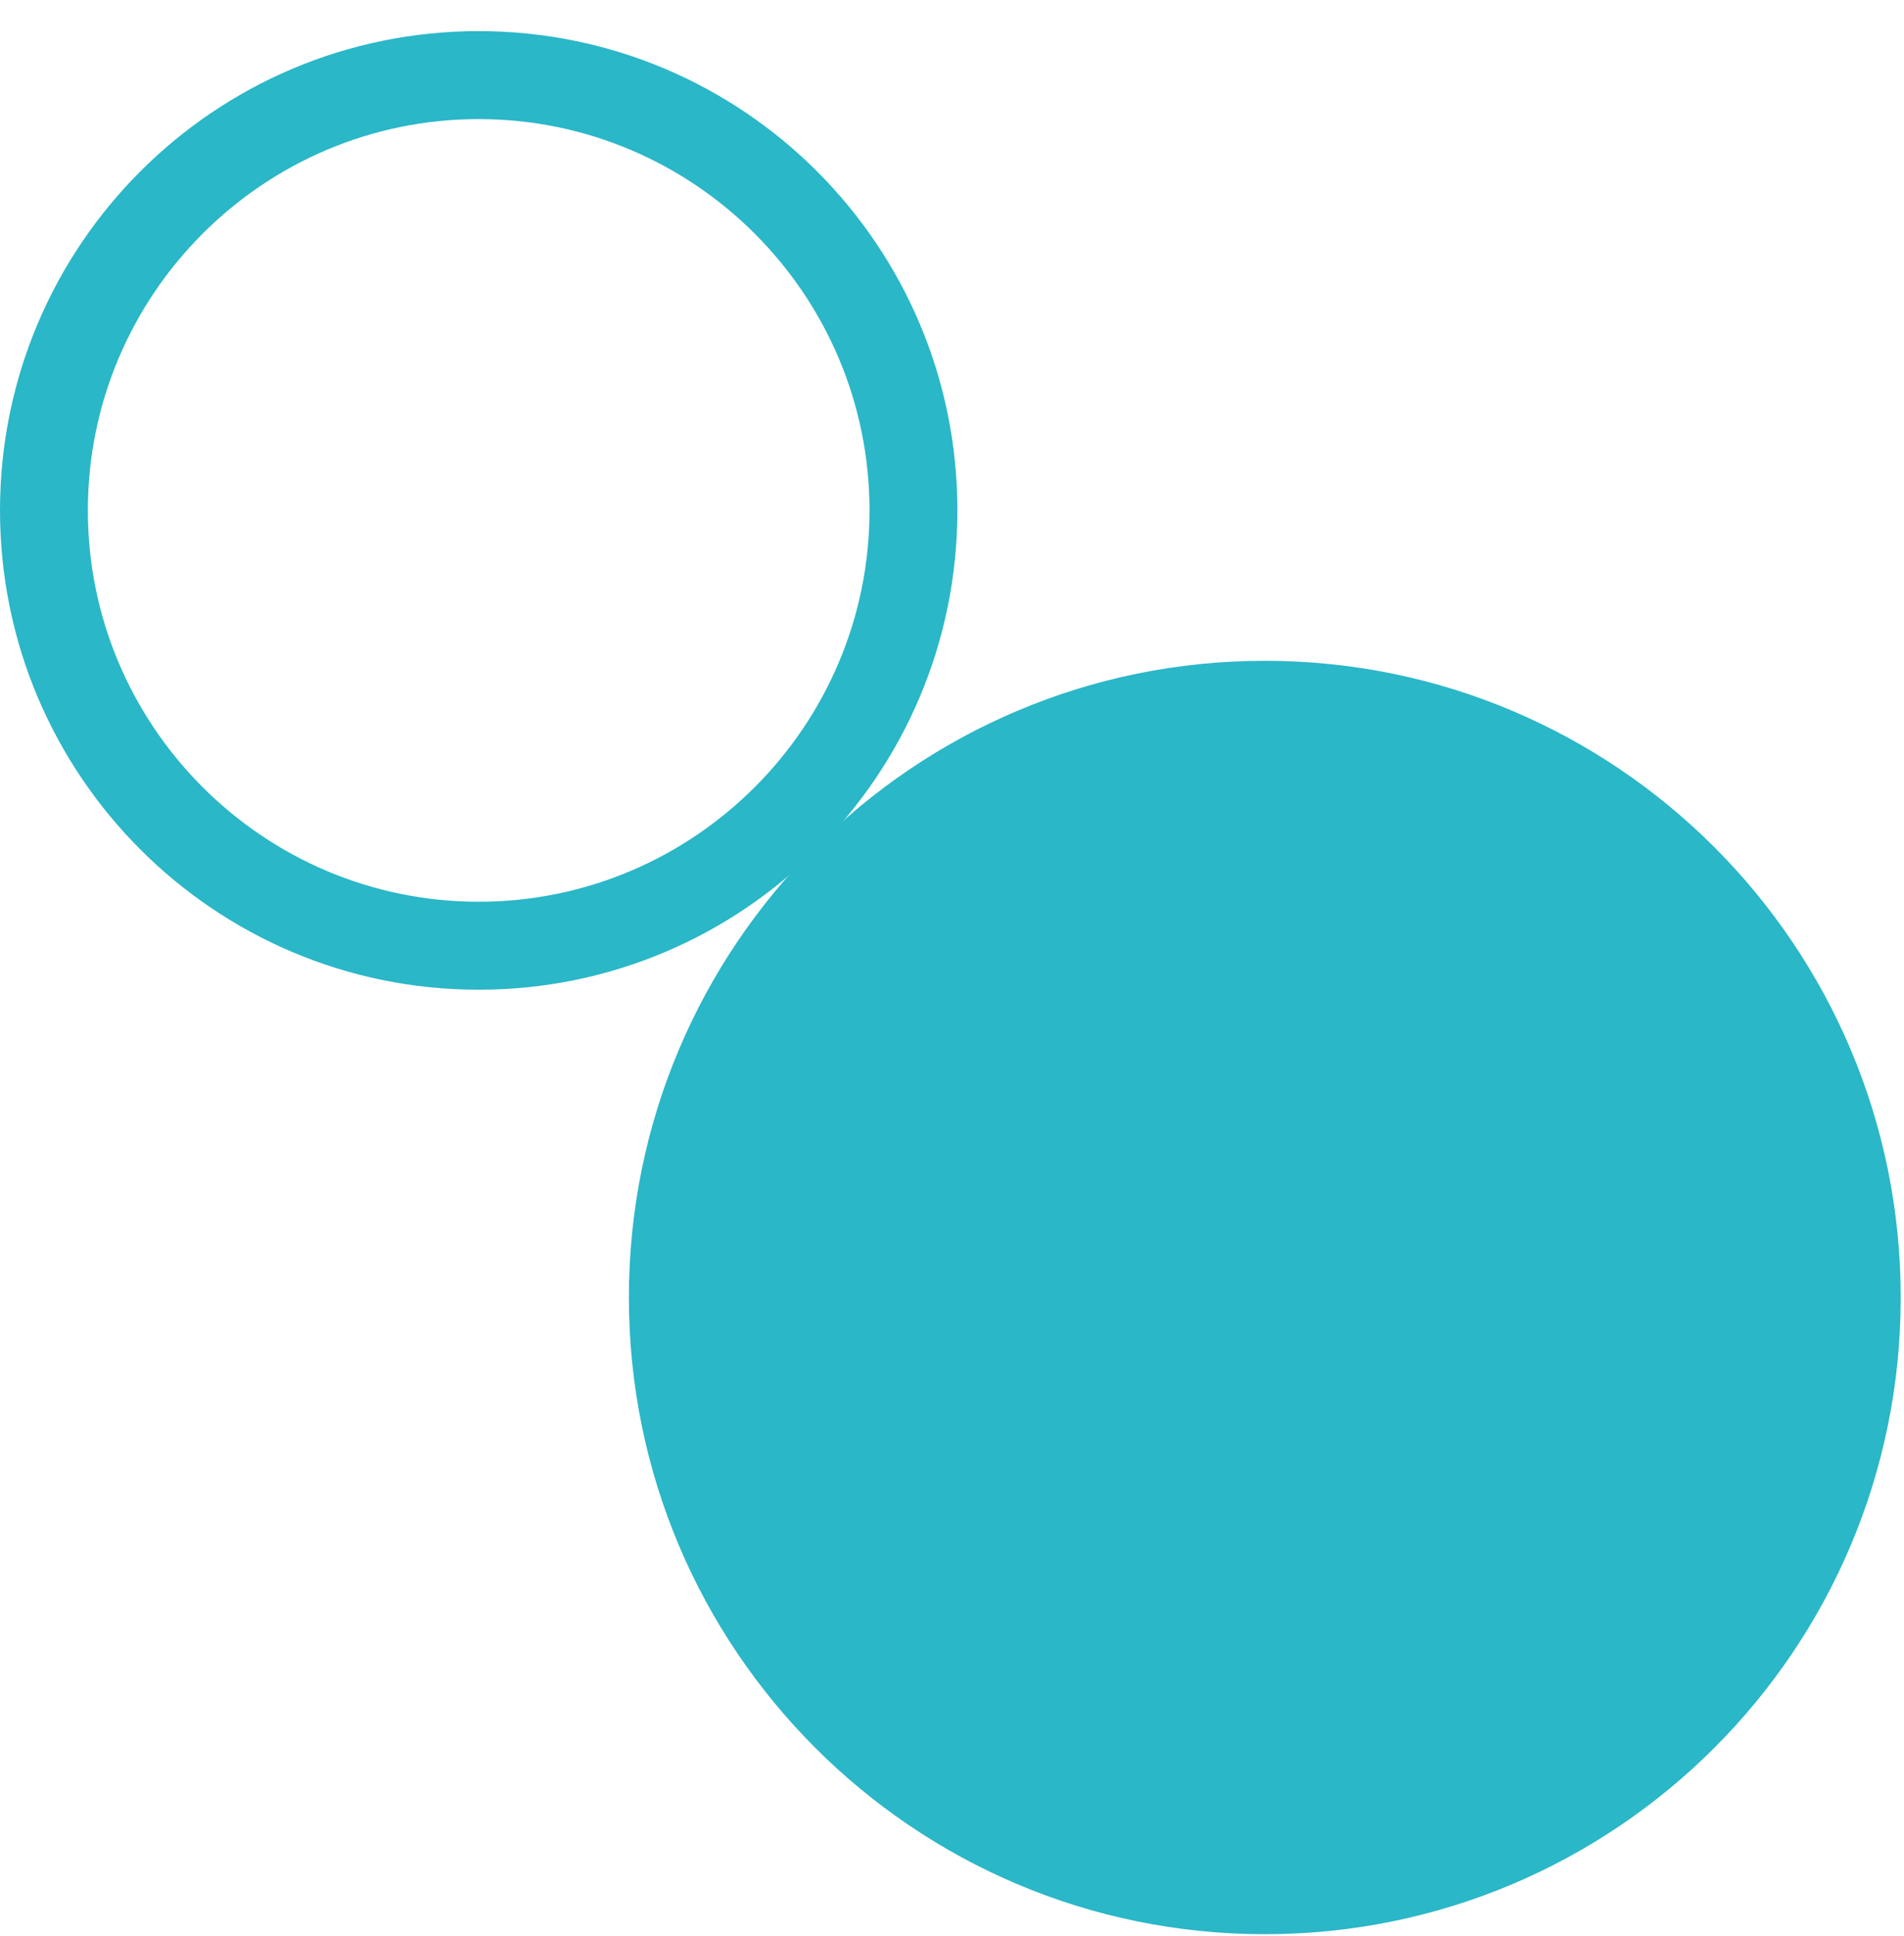
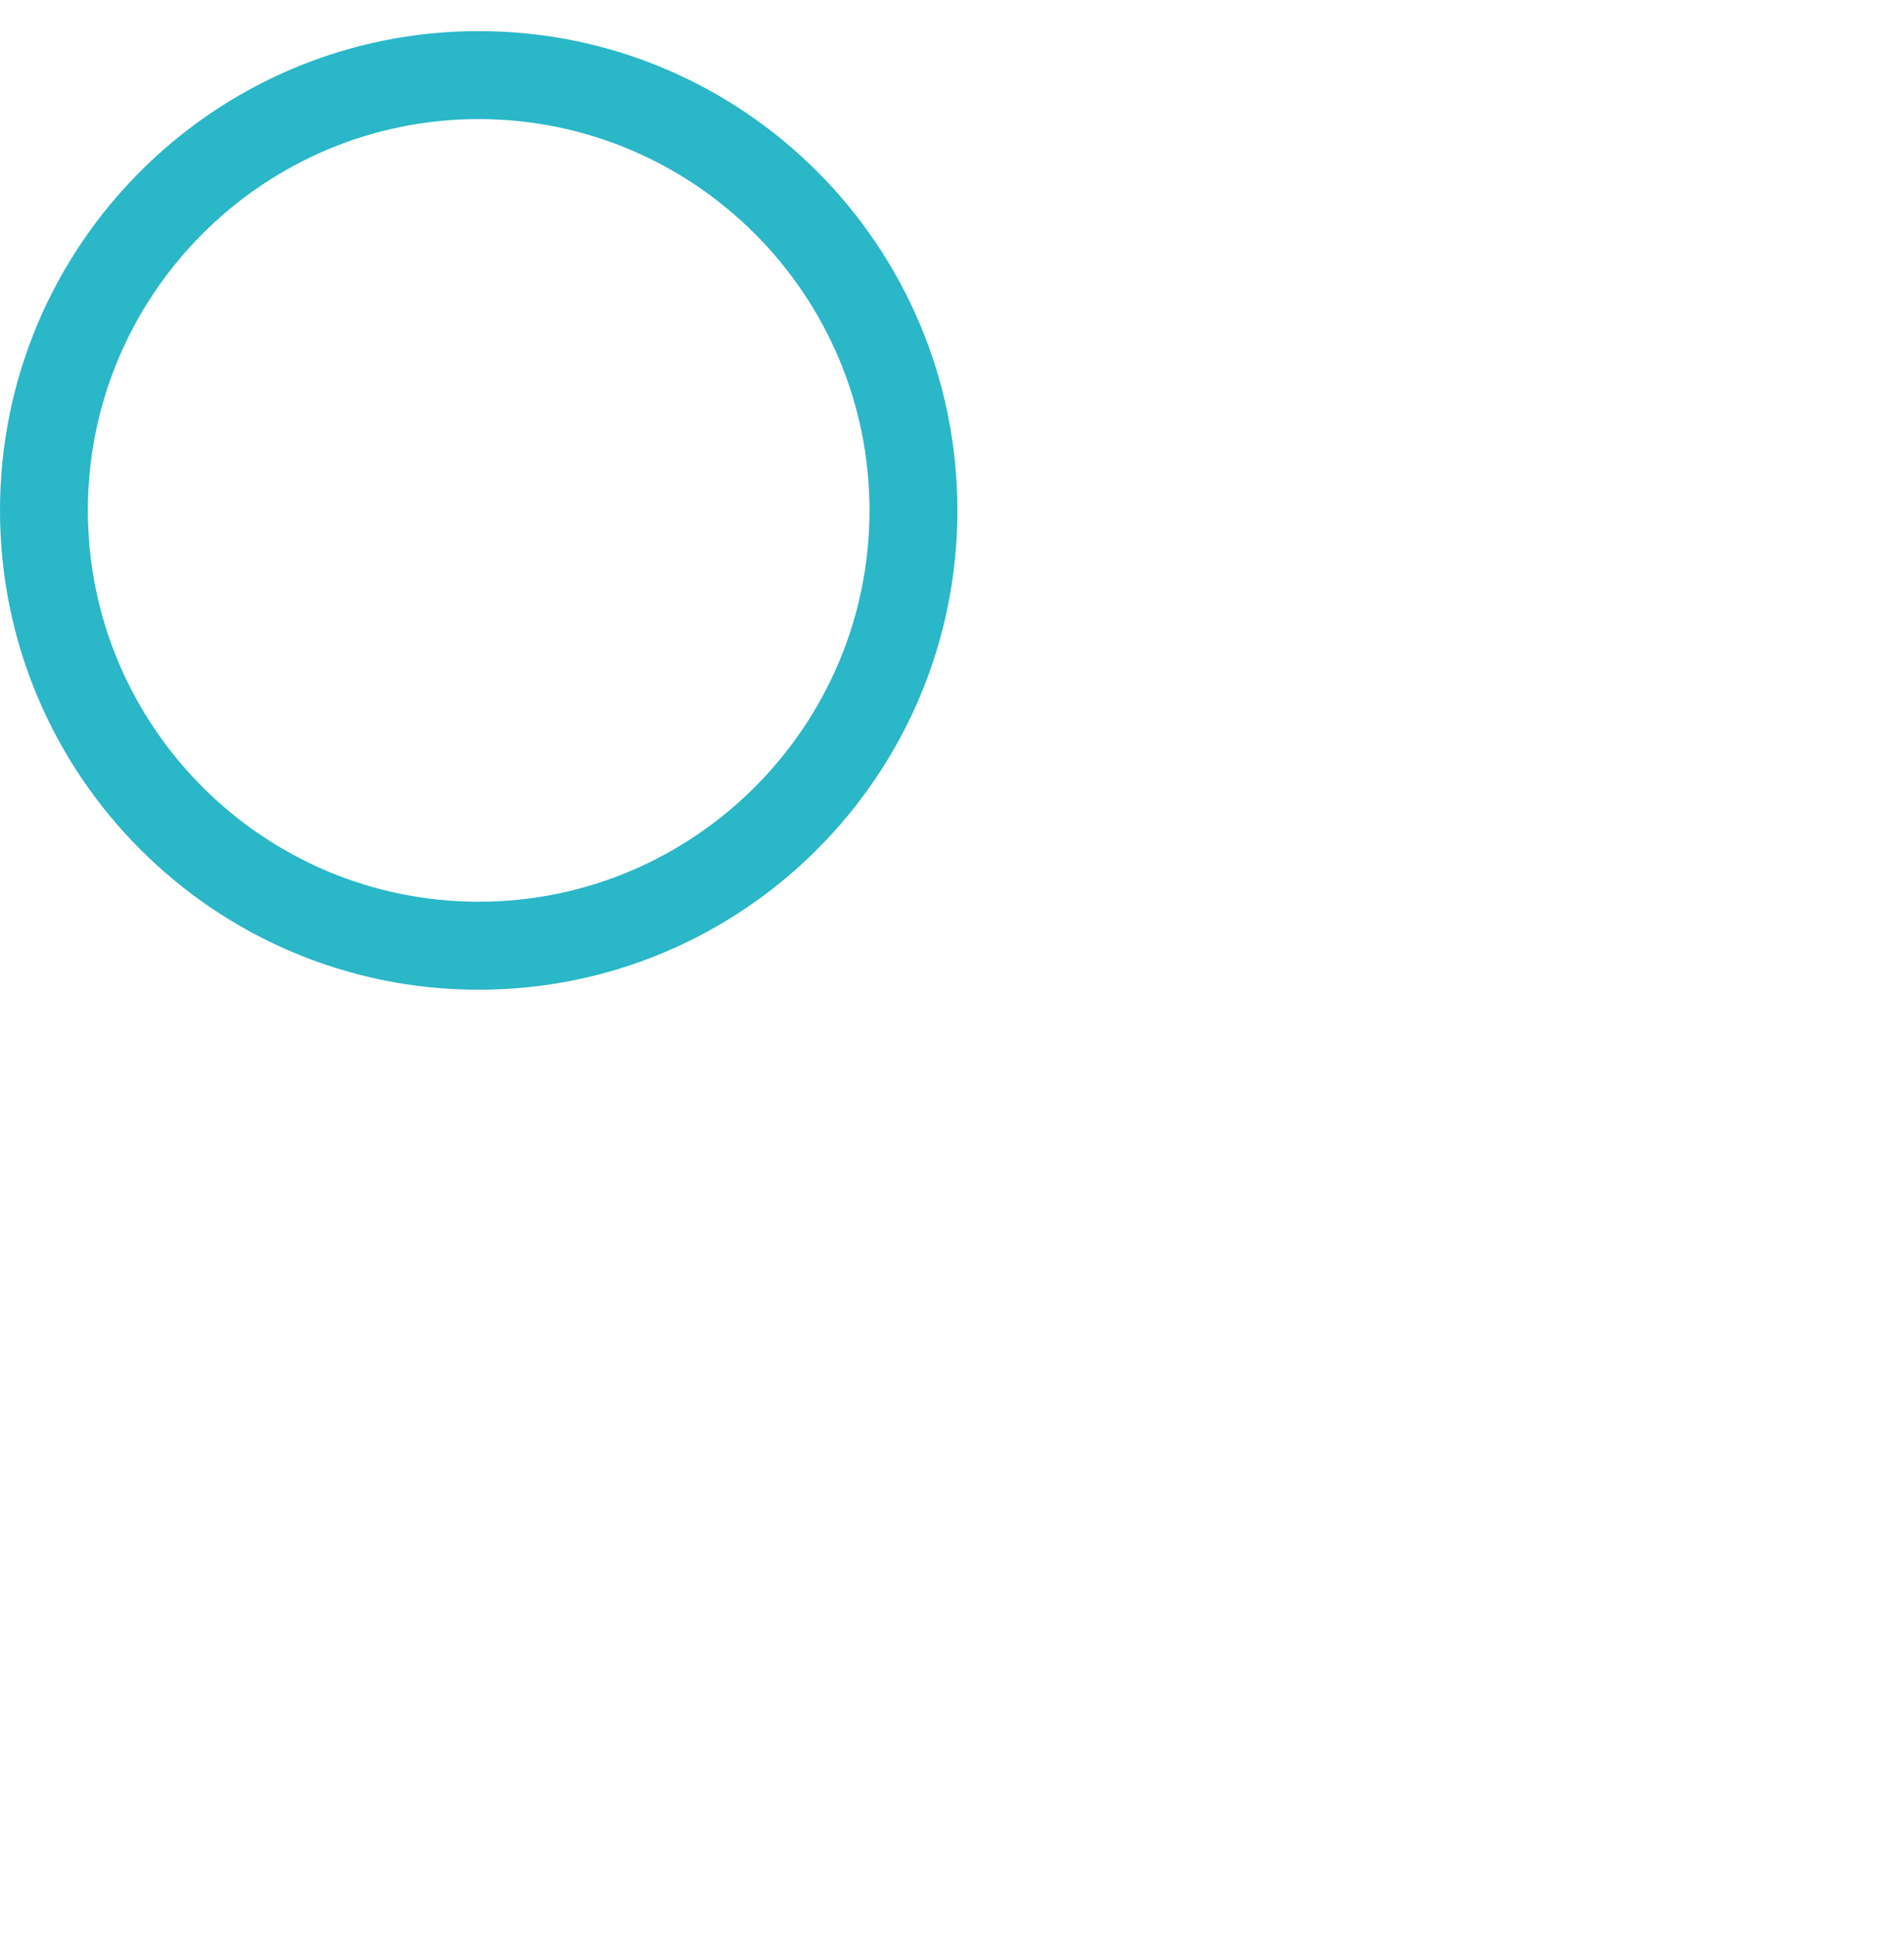
<svg xmlns="http://www.w3.org/2000/svg" width="61" height="62" viewBox="0 0 61 62" fill="none">
  <path d="M27.857 16.346C27.857 23.256 22.241 28.878 15.336 28.878C8.432 28.878 2.815 23.256 2.815 16.346C2.815 9.436 8.432 3.814 15.336 3.814C22.241 3.814 27.857 9.436 27.857 16.346ZM30.673 16.346C30.673 7.869 23.806 0.997 15.336 0.997C6.866 0.997 -0 7.869 -0 16.346C-0 24.823 6.866 31.696 15.336 31.696C23.806 31.696 30.673 24.823 30.673 16.346Z" fill="#2AB7C8" />
-   <path d="M20.148 41.553C20.148 52.814 29.27 61.943 40.522 61.943C51.774 61.943 60.895 52.814 60.895 41.553C60.895 30.291 51.774 21.162 40.522 21.162C29.27 21.162 20.148 30.291 20.148 41.553Z" fill="#2AB7C8" />
</svg>